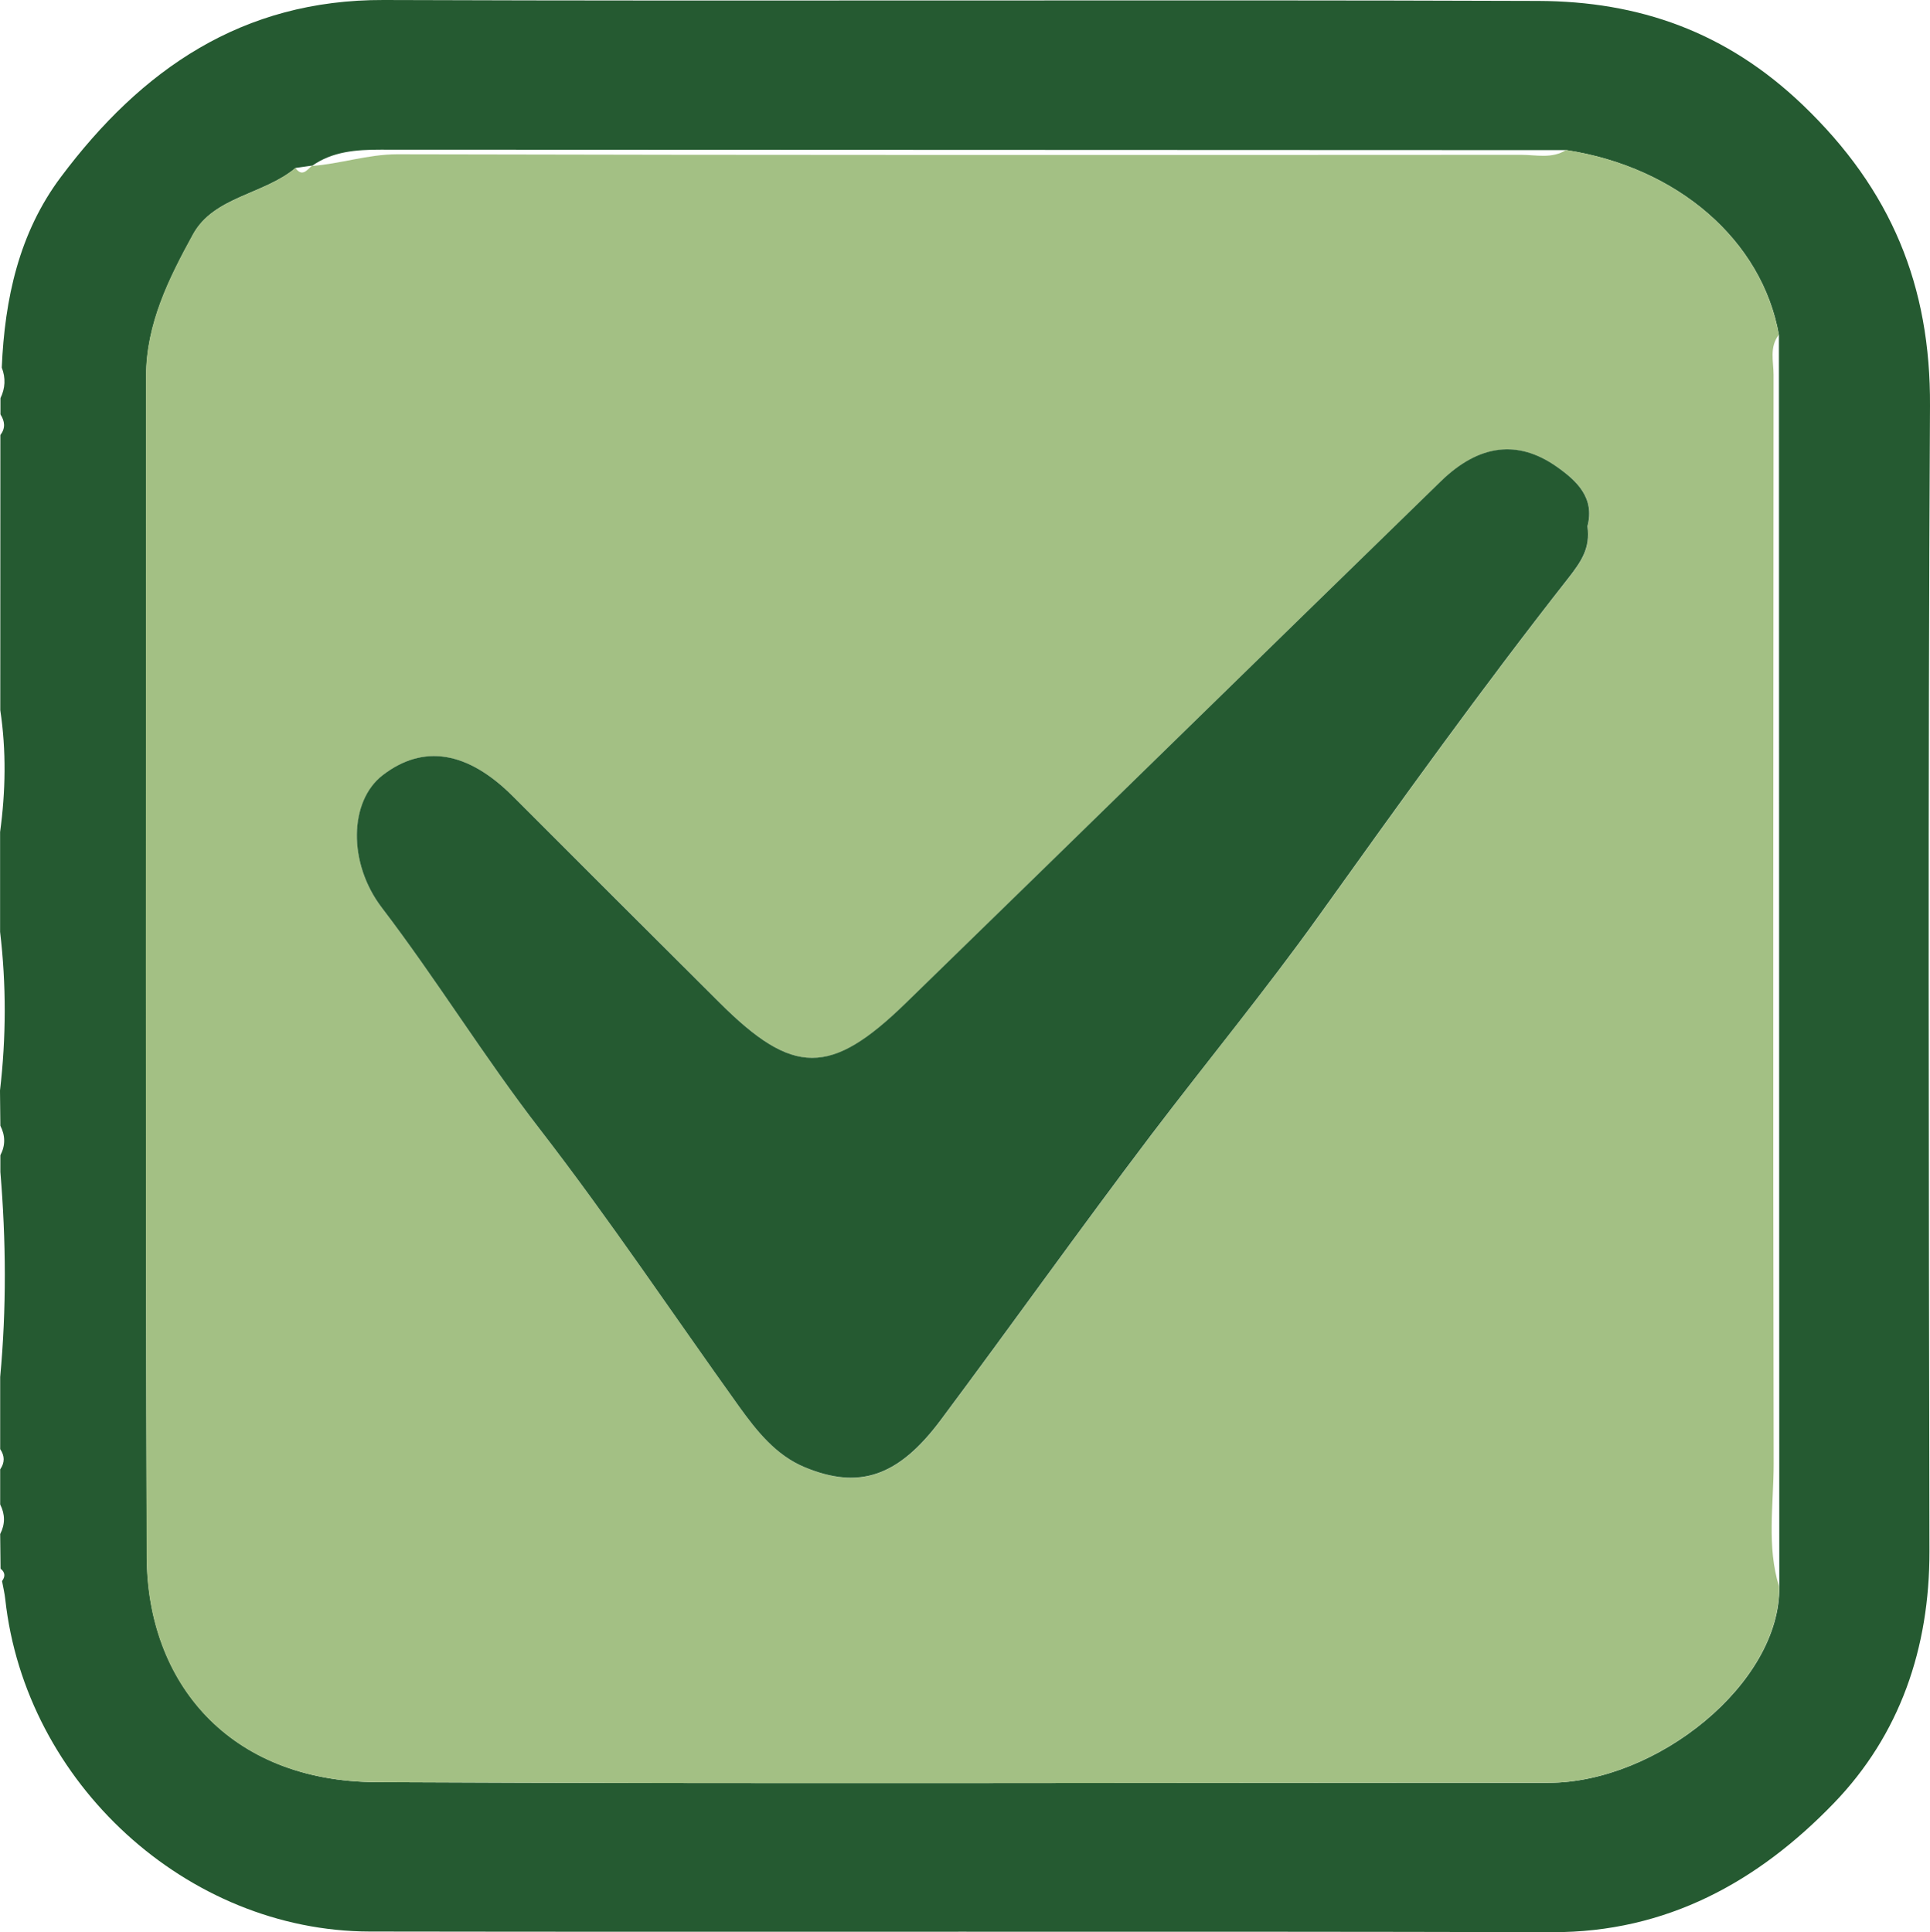
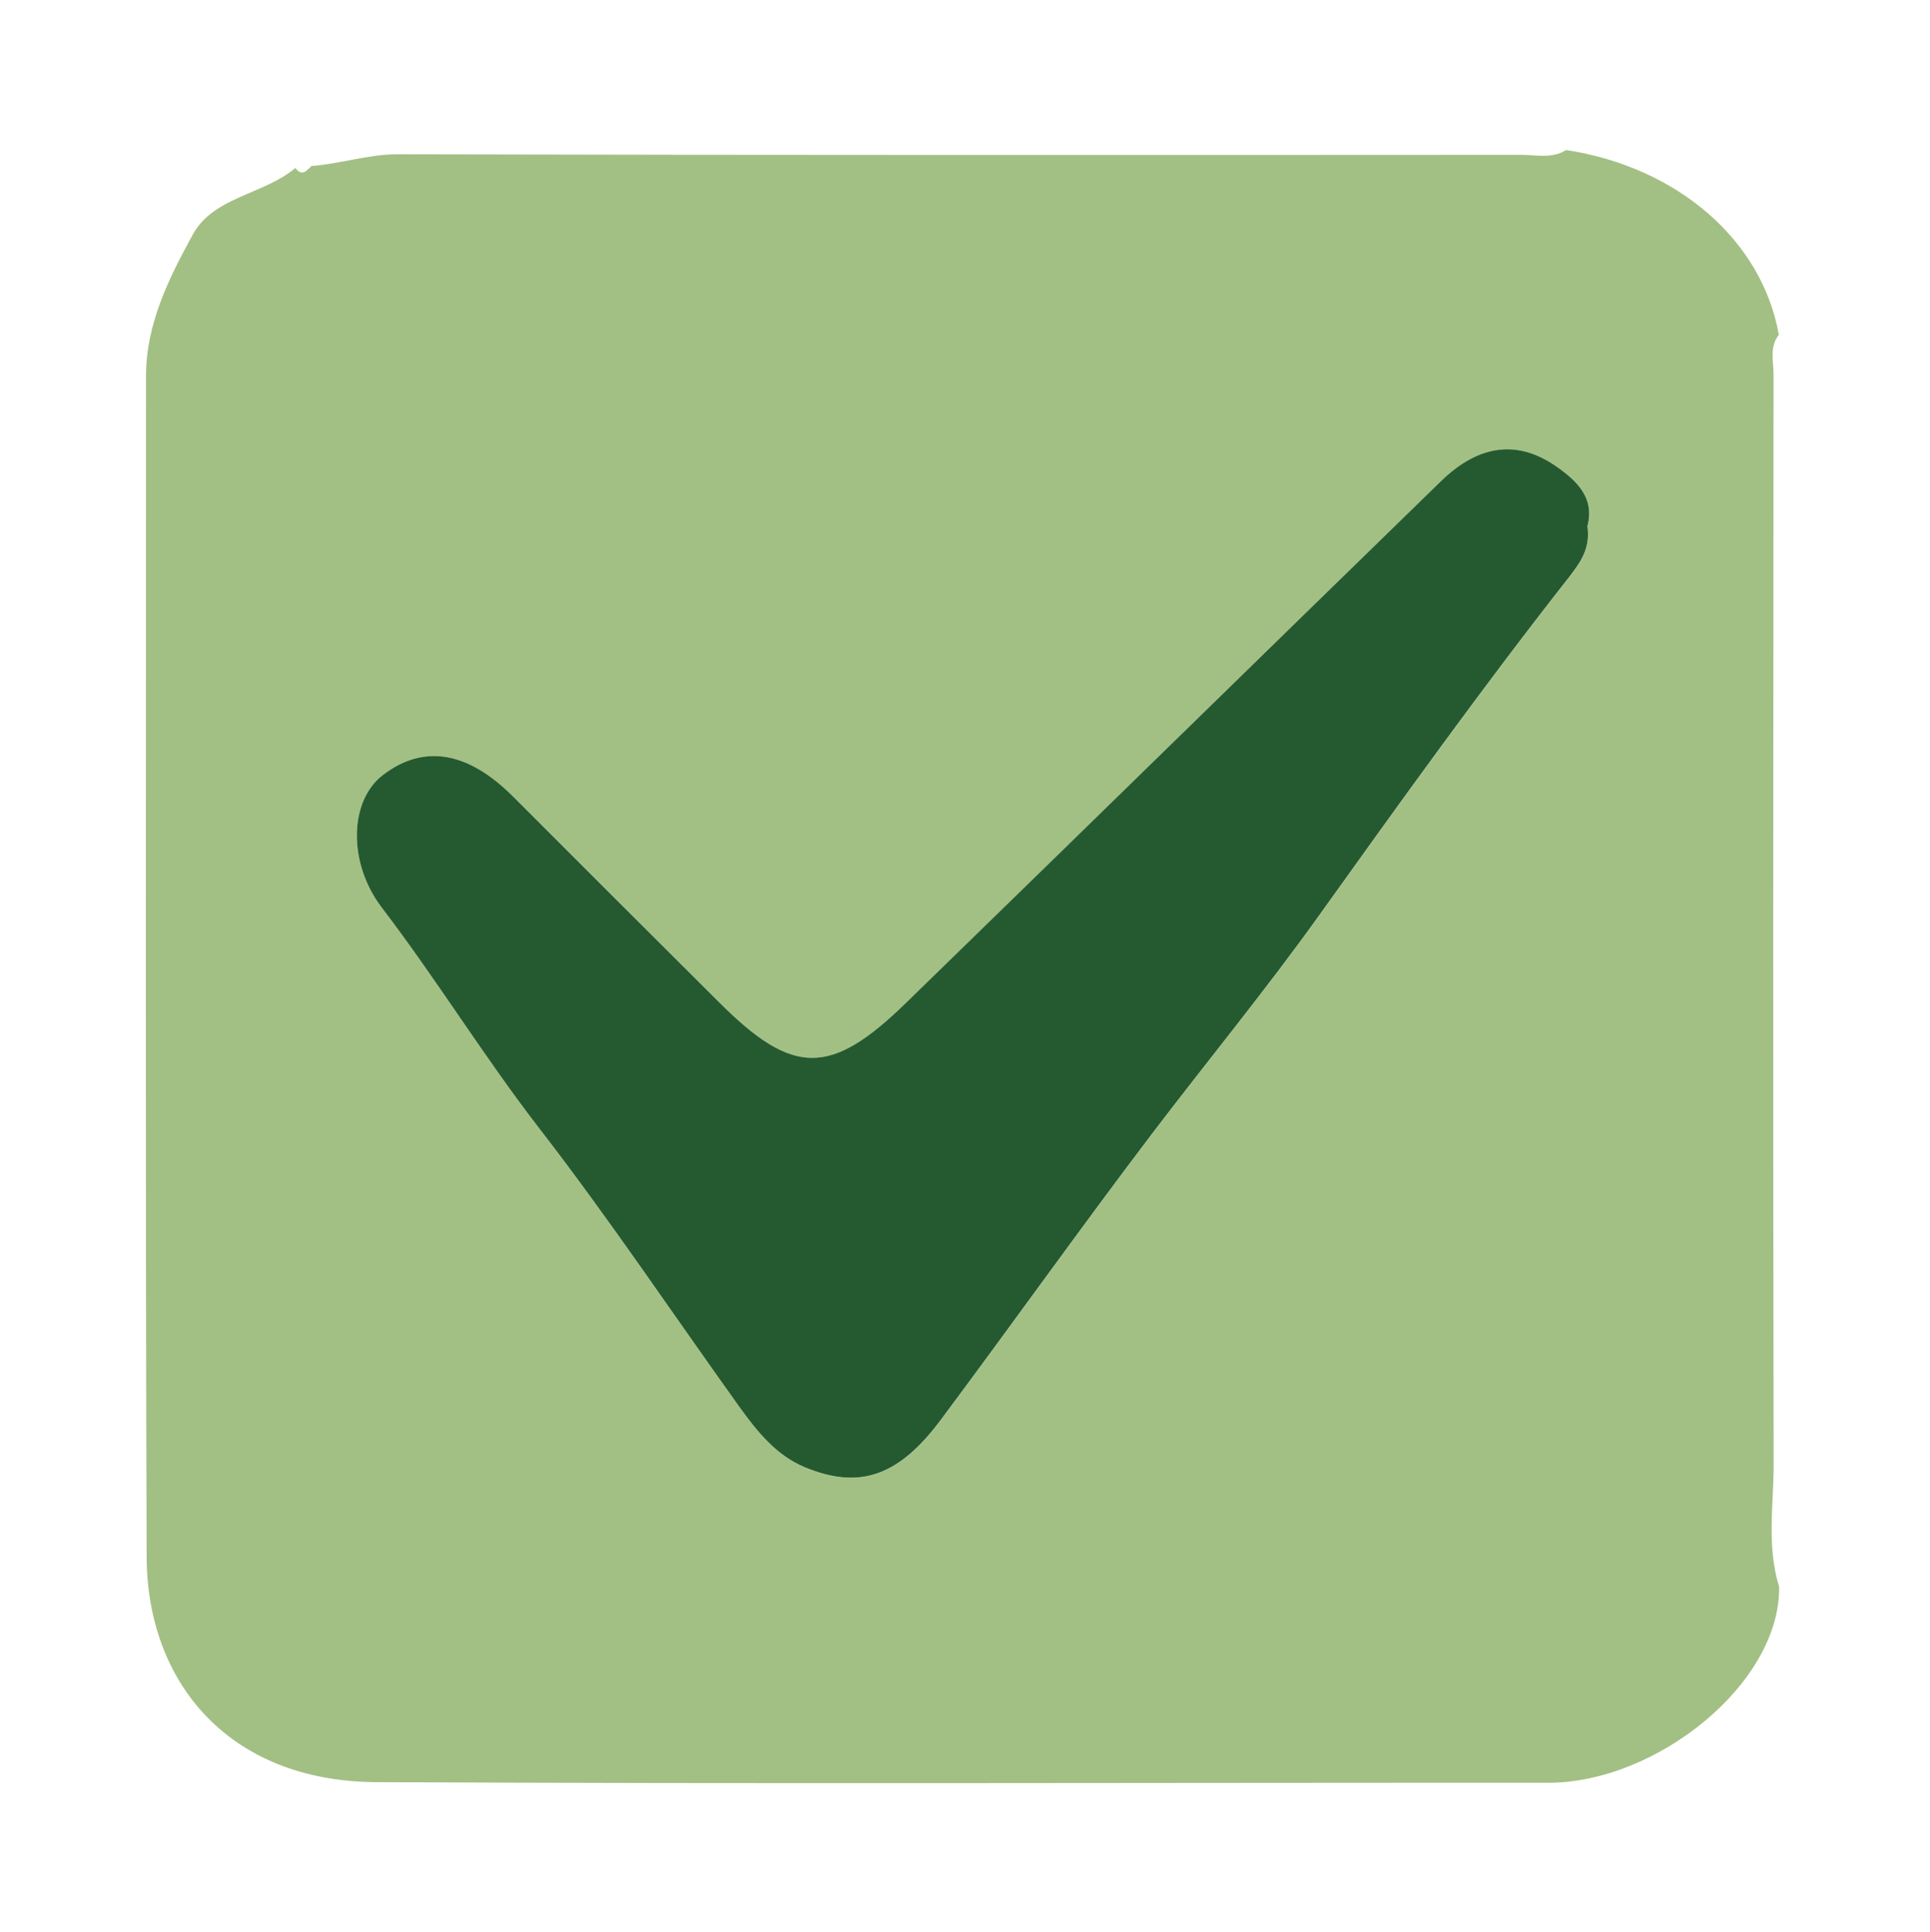
<svg xmlns="http://www.w3.org/2000/svg" id="Layer_1" data-name="Layer 1" viewBox="0 0 208.88 209.17">
  <defs>
    <style>
      .cls-1 {
        fill: #255a31;
      }

      .cls-1, .cls-2 {
        stroke-width: 0px;
      }

      .cls-2 {
        fill: #a3c084;
      }
    </style>
  </defs>
-   <path class="cls-1" d="M.01,100.87c0-3.6,0-7.21,0-10.81.6-4.39.68-8.79.02-13.19,0-9.93,0-19.86.01-29.78.57-.74.49-1.48.01-2.23,0-.59,0-1.18,0-1.76.52-1.08.58-2.18.14-3.31.32-7.44,1.86-14.57,6.39-20.62C15.29,7.53,26.19-.05,41.52,0c41.65.15,83.31-.05,124.96.1,10.87.04,20.33,3.31,28.65,11.28,9.55,9.16,13.83,19.54,13.75,32.58-.23,41.32-.13,82.64-.06,123.96.02,10.47-3.19,19.85-10.34,27.26-8.18,8.48-18.08,14.01-30.5,13.97-42.65-.11-85.31,0-127.96-.07-19.81-.04-37.28-16.1-39.45-35.97-.07-.66-.23-1.31-.35-1.97.38-.5.33-.95-.16-1.34-.01-1.25-.03-2.5-.04-3.75.55-1.07.54-2.13,0-3.2,0-1.27,0-2.53,0-3.8.51-.73.5-1.46,0-2.19,0-2.6,0-5.21,0-7.81.69-7.39.64-14.79.02-22.19,0-.6,0-1.21,0-1.81.56-1.06.54-2.13,0-3.19-.01-1.27-.02-2.55-.04-3.82.67-5.72.69-11.45.01-17.17ZM33.81,17.92c-.61.09-1.21.17-1.82.26-3.42,2.88-8.86,3.09-11.1,7.2-2.58,4.71-5.07,9.67-5.07,15.33,0,42.61-.08,85.22.07,127.83.05,13.54,8.87,24.29,24.86,24.37,42.28.21,84.55.05,126.83.07,11.77,0,25.14-10.8,24.99-21.22-.01-45.17-.02-90.34-.04-135.51-1.82-10.22-10.94-18.15-23.01-20-42.77-.02-85.54-.03-128.31-.05-2.65,0-5.24.18-7.49,1.79l.1-.05Z" />
  <path class="cls-2" d="M169.51,16.24c12.07,1.85,21.2,9.79,23.01,20-1.04,1.33-.57,2.89-.57,4.35-.03,39.28-.07,78.56.01,117.84,0,4.44-.77,8.94.59,13.33.16,10.42-13.22,21.22-24.99,21.22-42.28-.02-84.55.14-126.83-.07-15.99-.08-24.81-10.82-24.86-24.37-.15-42.61-.06-85.22-.07-127.83,0-5.66,2.49-10.62,5.07-15.33,2.25-4.1,7.68-4.31,11.1-7.2.76,1.04,1.26.19,1.82-.26,0,0-.1.05-.1.05,3.13-.22,6.1-1.27,9.32-1.27,40.54.1,81.08.08,121.62.06,1.62,0,3.33.45,4.86-.52ZM171.81,57c.82-3.08-1.09-4.91-3.35-6.49-4.15-2.89-8.35-2.44-12.49,1.58-19.34,18.81-38.62,37.7-57.95,56.52-8.13,7.91-12.18,7.86-20.1-.03-7.47-7.45-14.93-14.91-22.39-22.36-4.92-4.91-9.72-5.69-14.11-2.29-3.62,2.81-3.78,9.51-.08,14.34,5.96,7.8,11.08,16.19,17.1,23.97,7.53,9.73,14.38,19.98,21.55,30,1.91,2.66,3.99,5.28,7.07,6.57,5.95,2.49,10.2,1.02,14.76-5.09,7.66-10.27,15.09-20.72,22.83-30.93,5.98-7.9,12.33-15.61,18.06-23.6,8.82-12.33,17.65-24.65,27.01-36.57,1.46-1.86,2.41-3.28,2.1-5.61Z" />
  <path class="cls-1" d="M171.81,57c.31,2.33-.65,3.76-2.1,5.61-9.36,11.92-18.19,24.24-27.01,36.57-5.72,7.99-12.07,15.71-18.06,23.6-7.74,10.21-15.17,20.66-22.83,30.93-4.56,6.11-8.81,7.58-14.76,5.09-3.08-1.29-5.16-3.91-7.07-6.57-7.17-10.01-14.02-20.26-21.55-30-6.02-7.78-11.14-16.16-17.1-23.97-3.7-4.84-3.54-11.54.08-14.34,4.4-3.4,9.2-2.62,14.11,2.29,7.46,7.46,14.92,14.92,22.39,22.36,7.92,7.89,11.97,7.94,20.1.03,19.34-18.82,38.61-37.7,57.95-56.52,4.14-4.02,8.34-4.48,12.49-1.58,2.26,1.58,4.17,3.42,3.35,6.49Z" />
</svg>